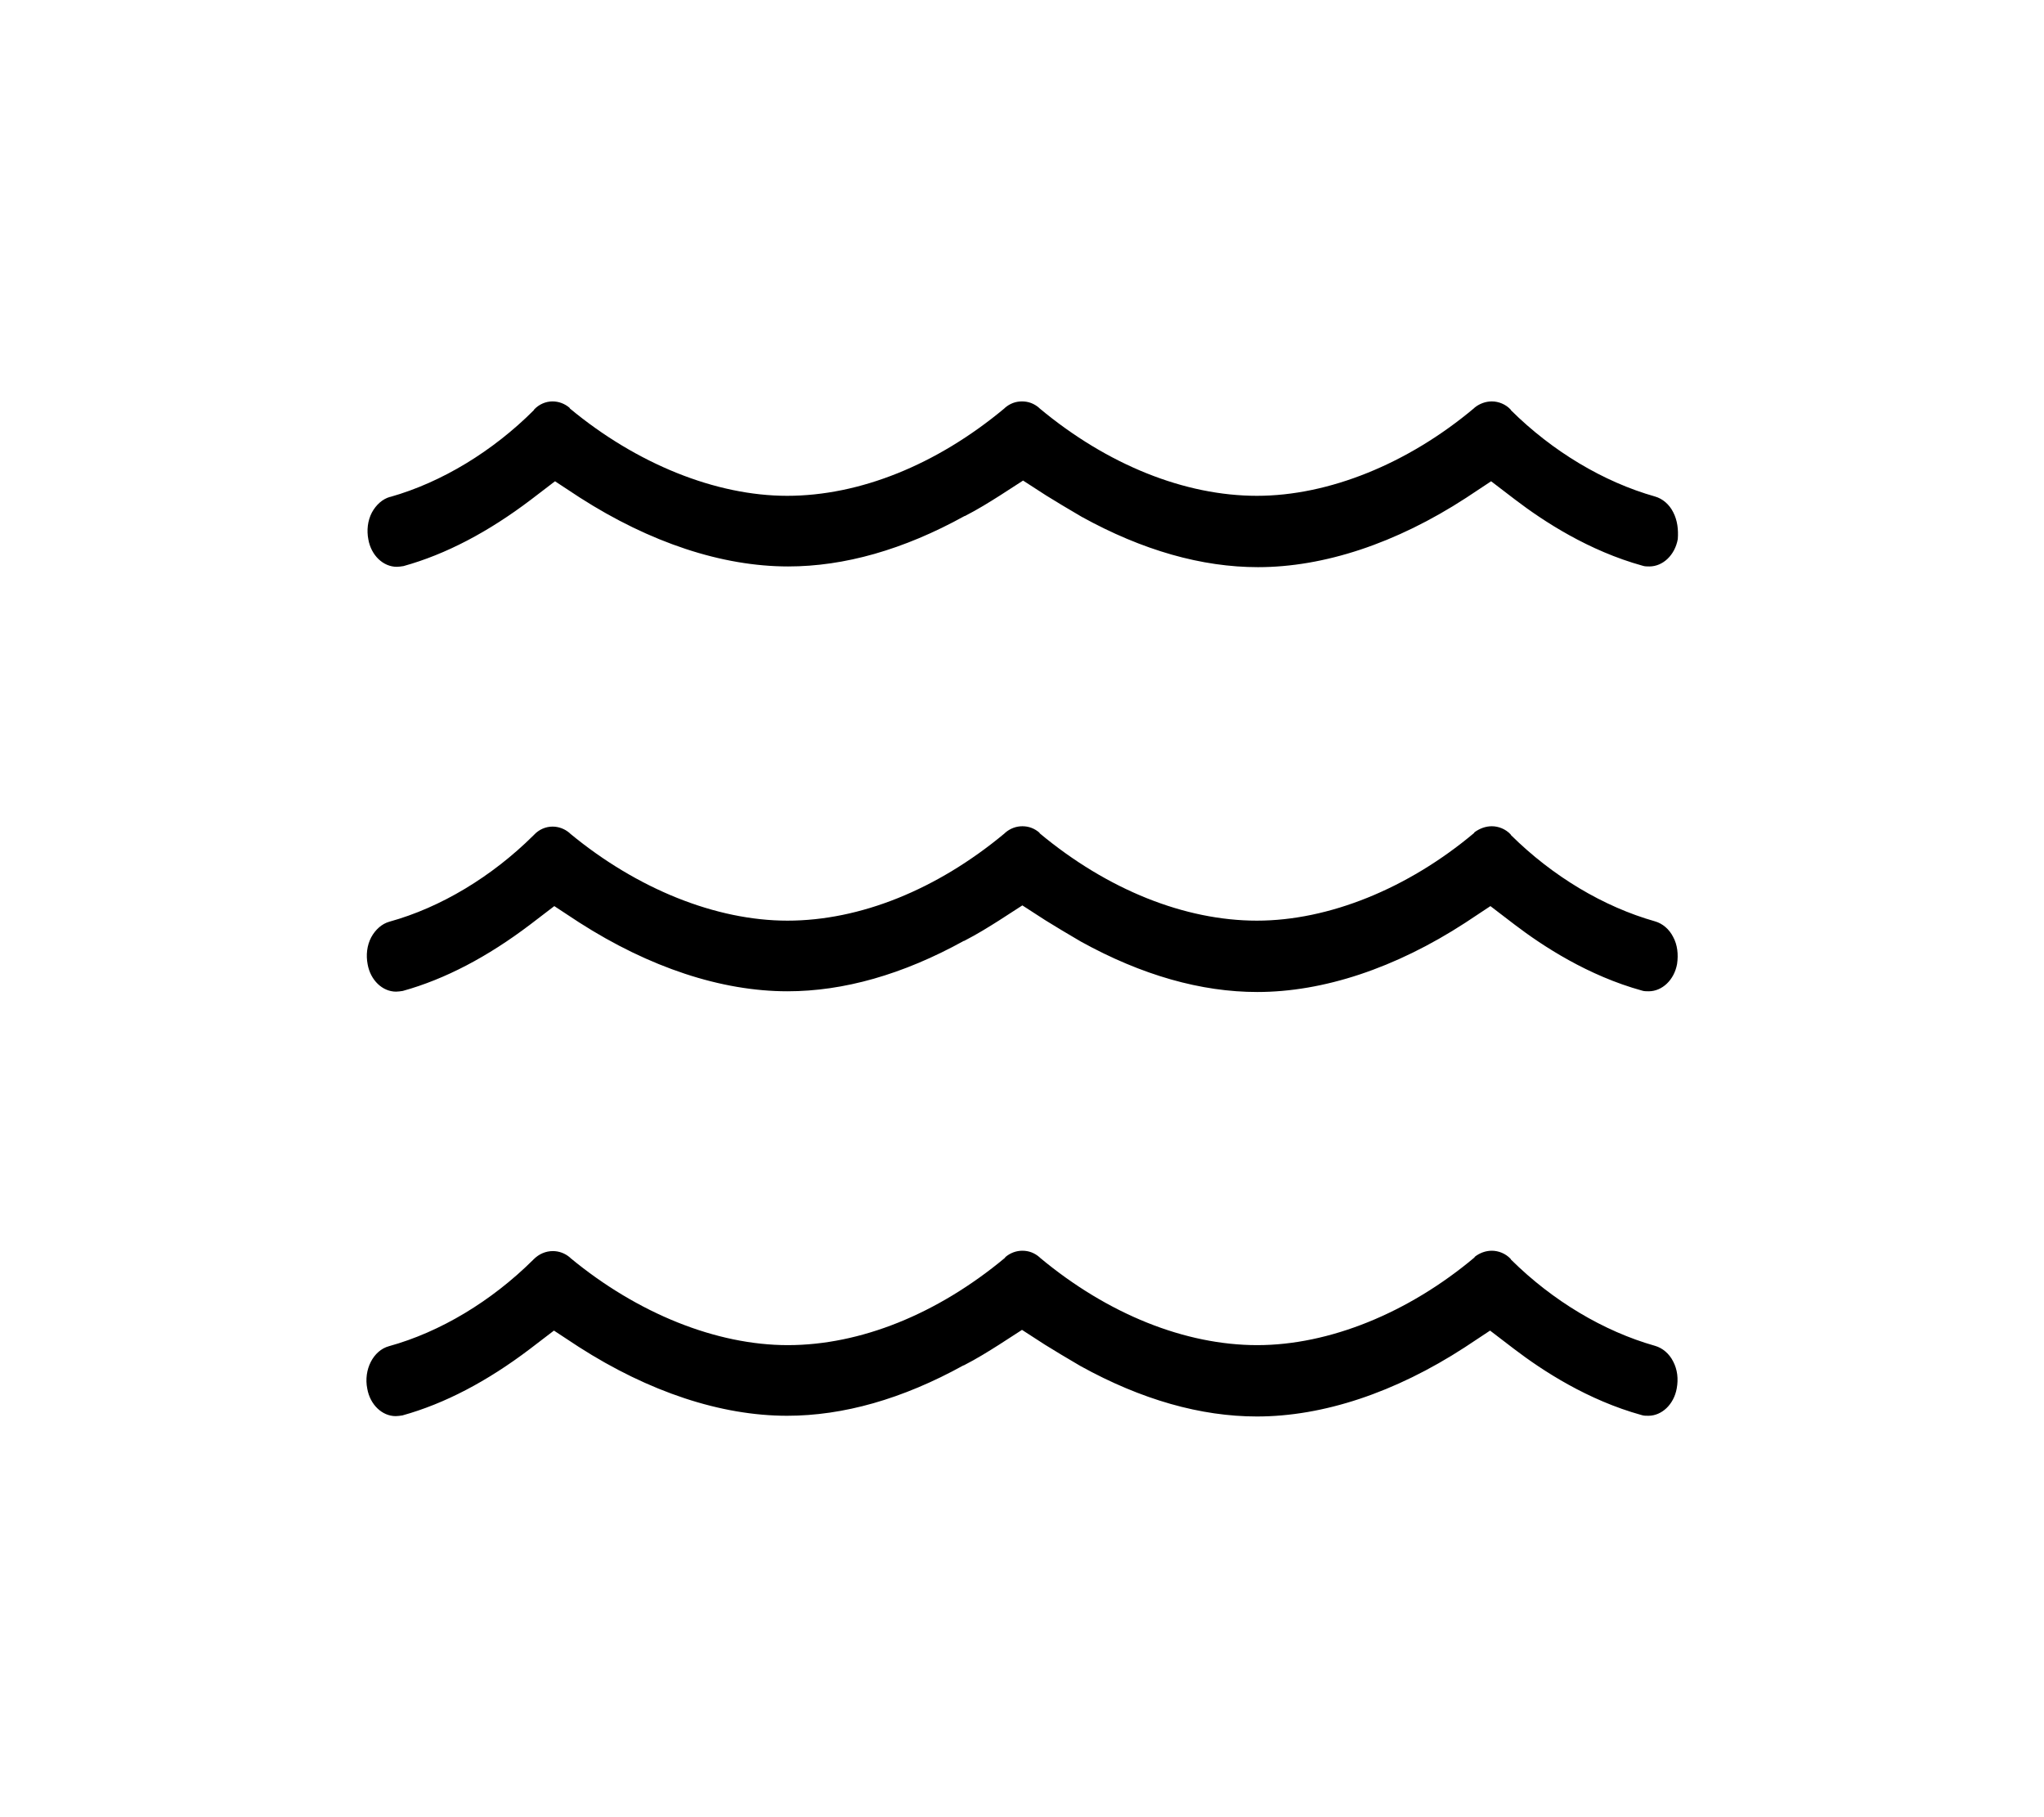
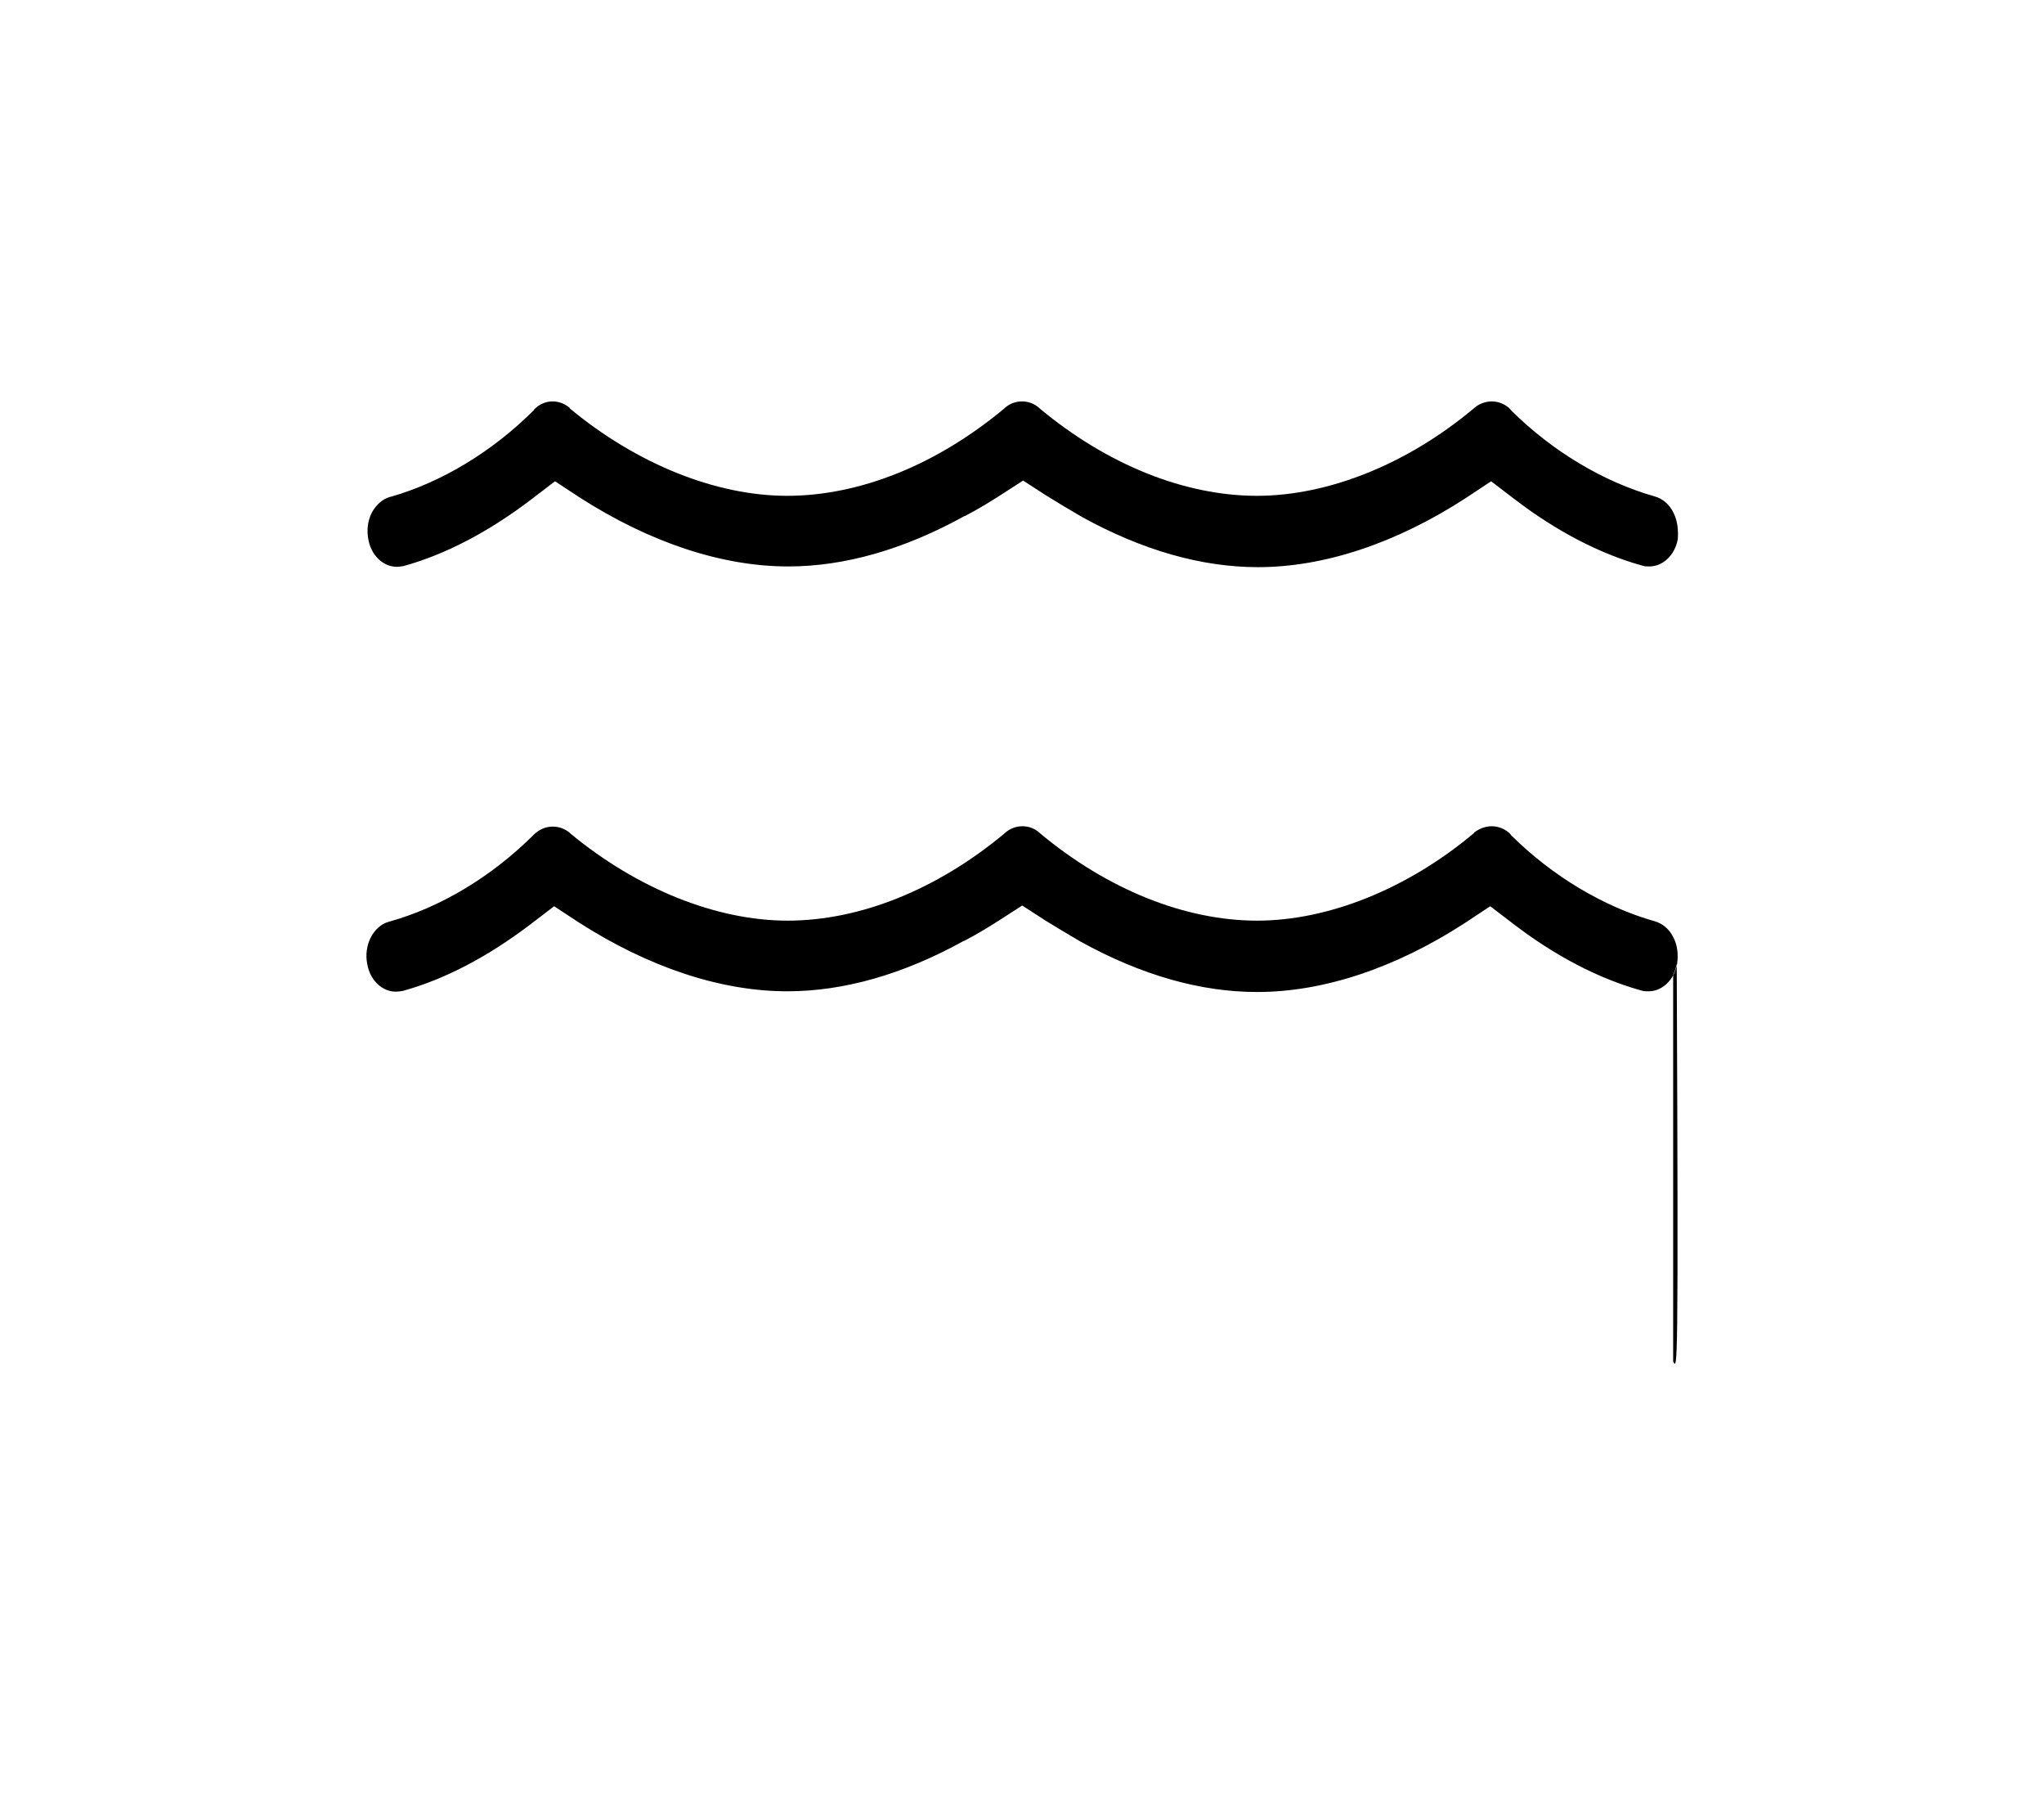
<svg xmlns="http://www.w3.org/2000/svg" id="Capa_1" x="0px" y="0px" viewBox="0 0 576 512" style="enable-background:new 0 0 576 512;" xml:space="preserve">
  <g>
-     <path d="M471.5,144.3c-1.1-2.2-3-3.8-5.1-4.4c-14.5-4.1-28.9-12.7-40.6-24.3l-0.1-0.2c-1.4-1.5-3.4-2.3-5.3-2.3  c-1.7,0-3.4,0.6-4.8,1.7l-0.1,0.1l-0.1,0.1c-18.7,15.7-41,24.7-61.2,24.7c-20.3,0-42.1-8.7-61.2-24.6l-0.1-0.1l-0.1-0.1  c-1.4-1.2-3-1.8-4.8-1.8s-3.4,0.6-4.8,1.8l-0.1,0.1l-0.1,0.1c-19.1,15.9-40.8,24.6-61.2,24.6c-20.1,0-42.4-9-61.2-24.6l-0.1-0.2  c-1.4-1.2-3.1-1.8-4.8-1.8c-1.9,0-3.8,0.8-5.2,2.3l-0.1,0.2c-11.5,11.5-25.9,20.3-40.4,24.4h-0.1c-2.1,0.6-3.9,2.2-5.1,4.4  c-1.2,2.3-1.5,5-1,7.6c0.8,4.5,4.2,7.7,8,7.7c0.6,0,1.2-0.1,1.9-0.2c11.9-3.3,23.9-9.6,35.9-18.7l6.8-5.2l7,4.6  c19.8,12.7,40.1,19.4,58.7,19.4c15.8,0,32.5-4.7,49.7-14.2h0.1c3.7-1.9,6.9-3.9,9.9-5.8l6.5-4.2l6.5,4.2c2.7,1.7,6.1,3.7,10,6  c17.2,9.5,33.9,14.2,49.7,14.2c18.6,0,38.9-6.7,58.6-19.5l7.1-4.7l6.8,5.2c8,6.1,20.7,14.4,35.9,18.6c0.6,0.2,1.2,0.2,1.9,0.2  c3.8,0,7.2-3.2,8-7.7C473,149.2,472.7,146.6,471.5,144.3z M471.5,264c-1.1-2.2-3-3.8-5.1-4.4c-14.5-4.1-28.9-12.7-40.6-24.3  l-0.1-0.2c-1.4-1.5-3.4-2.3-5.3-2.3c-1.7,0-3.4,0.6-4.9,1.7l-0.1,0.2c-18.7,15.7-41,24.7-61.2,24.7c-20.3,0-42.1-8.7-61.2-24.6  l-0.1-0.2c-1.4-1.2-3-1.8-4.8-1.8c-1.7,0-3.4,0.6-4.8,1.8l-0.1,0.1l-0.1,0.1c-19.1,15.9-40.8,24.6-61.2,24.6  c-20.1,0-42.3-8.9-61.2-24.5l-0.1-0.1l-0.1-0.1c-1.4-1.2-3.1-1.8-4.8-1.8c-1.9,0-3.8,0.8-5.2,2.3l-0.1,0.1l-0.1,0.1  c-11.7,11.6-26.1,20.3-40.6,24.3c-2.1,0.6-3.9,2.2-5.1,4.4c-1.2,2.3-1.5,5-1,7.6c0.8,4.5,4.2,7.7,8,7.7c0.6,0,1.2-0.1,1.9-0.2  c11.9-3.3,23.9-9.6,35.9-18.7l6.8-5.2l7,4.6c19.8,12.7,40.1,19.4,58.7,19.4c15.8,0,32.5-4.7,49.7-14.2h0.1c3.7-1.9,6.9-3.9,9.9-5.8  l6.5-4.2l6.5,4.2c2.7,1.7,6.1,3.7,10,6c17.2,9.5,33.9,14.2,49.7,14.2c18.6,0,38.9-6.7,58.6-19.5l7.1-4.7l6.8,5.2  c8,6.1,20.7,14.4,35.9,18.6c0.6,0.2,1.2,0.2,1.9,0.2c3.8,0,7.2-3.2,8-7.7C473,268.9,472.7,266.2,471.5,264z M471.5,383.6  c-1.1-2.2-3-3.8-5.1-4.4c-14.5-4.1-28.9-12.7-40.6-24.3l-0.1-0.2c-1.4-1.5-3.4-2.3-5.3-2.3c-1.7,0-3.4,0.6-4.8,1.7l-0.1,0.2  c-18.7,15.7-41,24.7-61.2,24.7c-20.3,0-42.1-8.7-61.2-24.6l-0.1-0.1l-0.1-0.1c-1.4-1.2-3-1.8-4.8-1.8c-1.7,0-3.4,0.6-4.8,1.8  l-0.1,0.2c-19.1,15.9-40.8,24.6-61.2,24.6c-20.1,0-42.3-8.9-61.2-24.5l-0.1-0.1l-0.1-0.1c-1.4-1.2-3.1-1.8-4.8-1.8  c-2,0-3.9,0.8-5.4,2.3l-0.1,0.1l-0.1,0.1c-11.7,11.6-26.1,20.3-40.6,24.3c-4.4,1.2-7.2,6.6-6.1,12c0.8,4.5,4.2,7.7,8,7.7  c0.6,0,1.2-0.1,1.9-0.2c11.9-3.3,23.9-9.6,35.9-18.7l6.8-5.2l7,4.6c19.8,12.7,40.1,19.4,58.7,19.4c15.8,0,32.5-4.7,49.7-14.2h0.1  c3.7-1.9,6.9-3.9,9.9-5.8l6.5-4.2l6.5,4.2c2.7,1.7,6.1,3.7,10,6c17.2,9.5,33.9,14.2,49.7,14.2c18.6,0,38.9-6.7,58.6-19.5l7.1-4.7  l6.8,5.2c8,6.1,20.7,14.4,35.9,18.6c0.6,0.2,1.2,0.2,1.9,0.2c3.8,0,7.2-3.2,8-7.7C473,388.5,472.7,385.9,471.5,383.6z" />
+     <path d="M471.5,144.3c-1.1-2.2-3-3.8-5.1-4.4c-14.5-4.1-28.9-12.7-40.6-24.3l-0.1-0.2c-1.4-1.5-3.4-2.3-5.3-2.3  c-1.7,0-3.4,0.6-4.8,1.7l-0.1,0.1l-0.1,0.1c-18.7,15.7-41,24.7-61.2,24.7c-20.3,0-42.1-8.7-61.2-24.6l-0.1-0.1l-0.1-0.1  c-1.4-1.2-3-1.8-4.8-1.8s-3.4,0.6-4.8,1.8l-0.1,0.1l-0.1,0.1c-19.1,15.9-40.8,24.6-61.2,24.6c-20.1,0-42.4-9-61.2-24.6l-0.1-0.2  c-1.4-1.2-3.1-1.8-4.8-1.8c-1.9,0-3.8,0.8-5.2,2.3l-0.1,0.2c-11.5,11.5-25.9,20.3-40.4,24.4h-0.1c-2.1,0.6-3.9,2.2-5.1,4.4  c-1.2,2.3-1.5,5-1,7.6c0.8,4.5,4.2,7.7,8,7.7c0.6,0,1.2-0.1,1.9-0.2c11.9-3.3,23.9-9.6,35.9-18.7l6.8-5.2l7,4.6  c19.8,12.7,40.1,19.4,58.7,19.4c15.8,0,32.5-4.7,49.7-14.2h0.1c3.7-1.9,6.9-3.9,9.9-5.8l6.5-4.2l6.5,4.2c2.7,1.7,6.1,3.7,10,6  c17.2,9.5,33.9,14.2,49.7,14.2c18.6,0,38.9-6.7,58.6-19.5l7.1-4.7l6.8,5.2c8,6.1,20.7,14.4,35.9,18.6c0.6,0.2,1.2,0.2,1.9,0.2  c3.8,0,7.2-3.2,8-7.7C473,149.2,472.7,146.6,471.5,144.3z M471.5,264c-1.1-2.2-3-3.8-5.1-4.4c-14.5-4.1-28.9-12.7-40.6-24.3  l-0.1-0.2c-1.4-1.5-3.4-2.3-5.3-2.3c-1.7,0-3.4,0.6-4.9,1.7l-0.1,0.2c-18.7,15.7-41,24.7-61.2,24.7c-20.3,0-42.1-8.7-61.2-24.6  l-0.1-0.2c-1.4-1.2-3-1.8-4.8-1.8c-1.7,0-3.4,0.6-4.8,1.8l-0.1,0.1l-0.1,0.1c-19.1,15.9-40.8,24.6-61.2,24.6  c-20.1,0-42.3-8.9-61.2-24.5l-0.1-0.1l-0.1-0.1c-1.4-1.2-3.1-1.8-4.8-1.8c-1.9,0-3.8,0.8-5.2,2.3l-0.1,0.1l-0.1,0.1  c-11.7,11.6-26.1,20.3-40.6,24.3c-2.1,0.6-3.9,2.2-5.1,4.4c-1.2,2.3-1.5,5-1,7.6c0.8,4.5,4.2,7.7,8,7.7c0.6,0,1.2-0.1,1.9-0.2  c11.9-3.3,23.9-9.6,35.9-18.7l6.8-5.2l7,4.6c19.8,12.7,40.1,19.4,58.7,19.4c15.8,0,32.5-4.7,49.7-14.2h0.1c3.7-1.9,6.9-3.9,9.9-5.8  l6.5-4.2l6.5,4.2c2.7,1.7,6.1,3.7,10,6c17.2,9.5,33.9,14.2,49.7,14.2c18.6,0,38.9-6.7,58.6-19.5l7.1-4.7l6.8,5.2  c8,6.1,20.7,14.4,35.9,18.6c0.6,0.2,1.2,0.2,1.9,0.2c3.8,0,7.2-3.2,8-7.7C473,268.9,472.7,266.2,471.5,264z c-1.1-2.2-3-3.8-5.1-4.4c-14.5-4.1-28.9-12.7-40.6-24.3l-0.1-0.2c-1.4-1.5-3.4-2.3-5.3-2.3c-1.7,0-3.4,0.6-4.8,1.7l-0.1,0.2  c-18.7,15.7-41,24.7-61.2,24.7c-20.3,0-42.1-8.7-61.2-24.6l-0.1-0.1l-0.1-0.1c-1.4-1.2-3-1.8-4.8-1.8c-1.7,0-3.4,0.6-4.8,1.8  l-0.1,0.2c-19.1,15.9-40.8,24.6-61.2,24.6c-20.1,0-42.3-8.9-61.2-24.5l-0.1-0.1l-0.1-0.1c-1.4-1.2-3.1-1.8-4.8-1.8  c-2,0-3.9,0.8-5.4,2.3l-0.1,0.1l-0.1,0.1c-11.7,11.6-26.1,20.3-40.6,24.3c-4.4,1.2-7.2,6.6-6.1,12c0.8,4.5,4.2,7.7,8,7.7  c0.6,0,1.2-0.1,1.9-0.2c11.9-3.3,23.9-9.6,35.9-18.7l6.8-5.2l7,4.6c19.8,12.7,40.1,19.4,58.7,19.4c15.8,0,32.5-4.7,49.7-14.2h0.1  c3.7-1.9,6.9-3.9,9.9-5.8l6.5-4.2l6.5,4.2c2.7,1.7,6.1,3.7,10,6c17.2,9.5,33.9,14.2,49.7,14.2c18.6,0,38.9-6.7,58.6-19.5l7.1-4.7  l6.8,5.2c8,6.1,20.7,14.4,35.9,18.6c0.6,0.2,1.2,0.2,1.9,0.2c3.8,0,7.2-3.2,8-7.7C473,388.5,472.7,385.9,471.5,383.6z" />
  </g>
</svg>